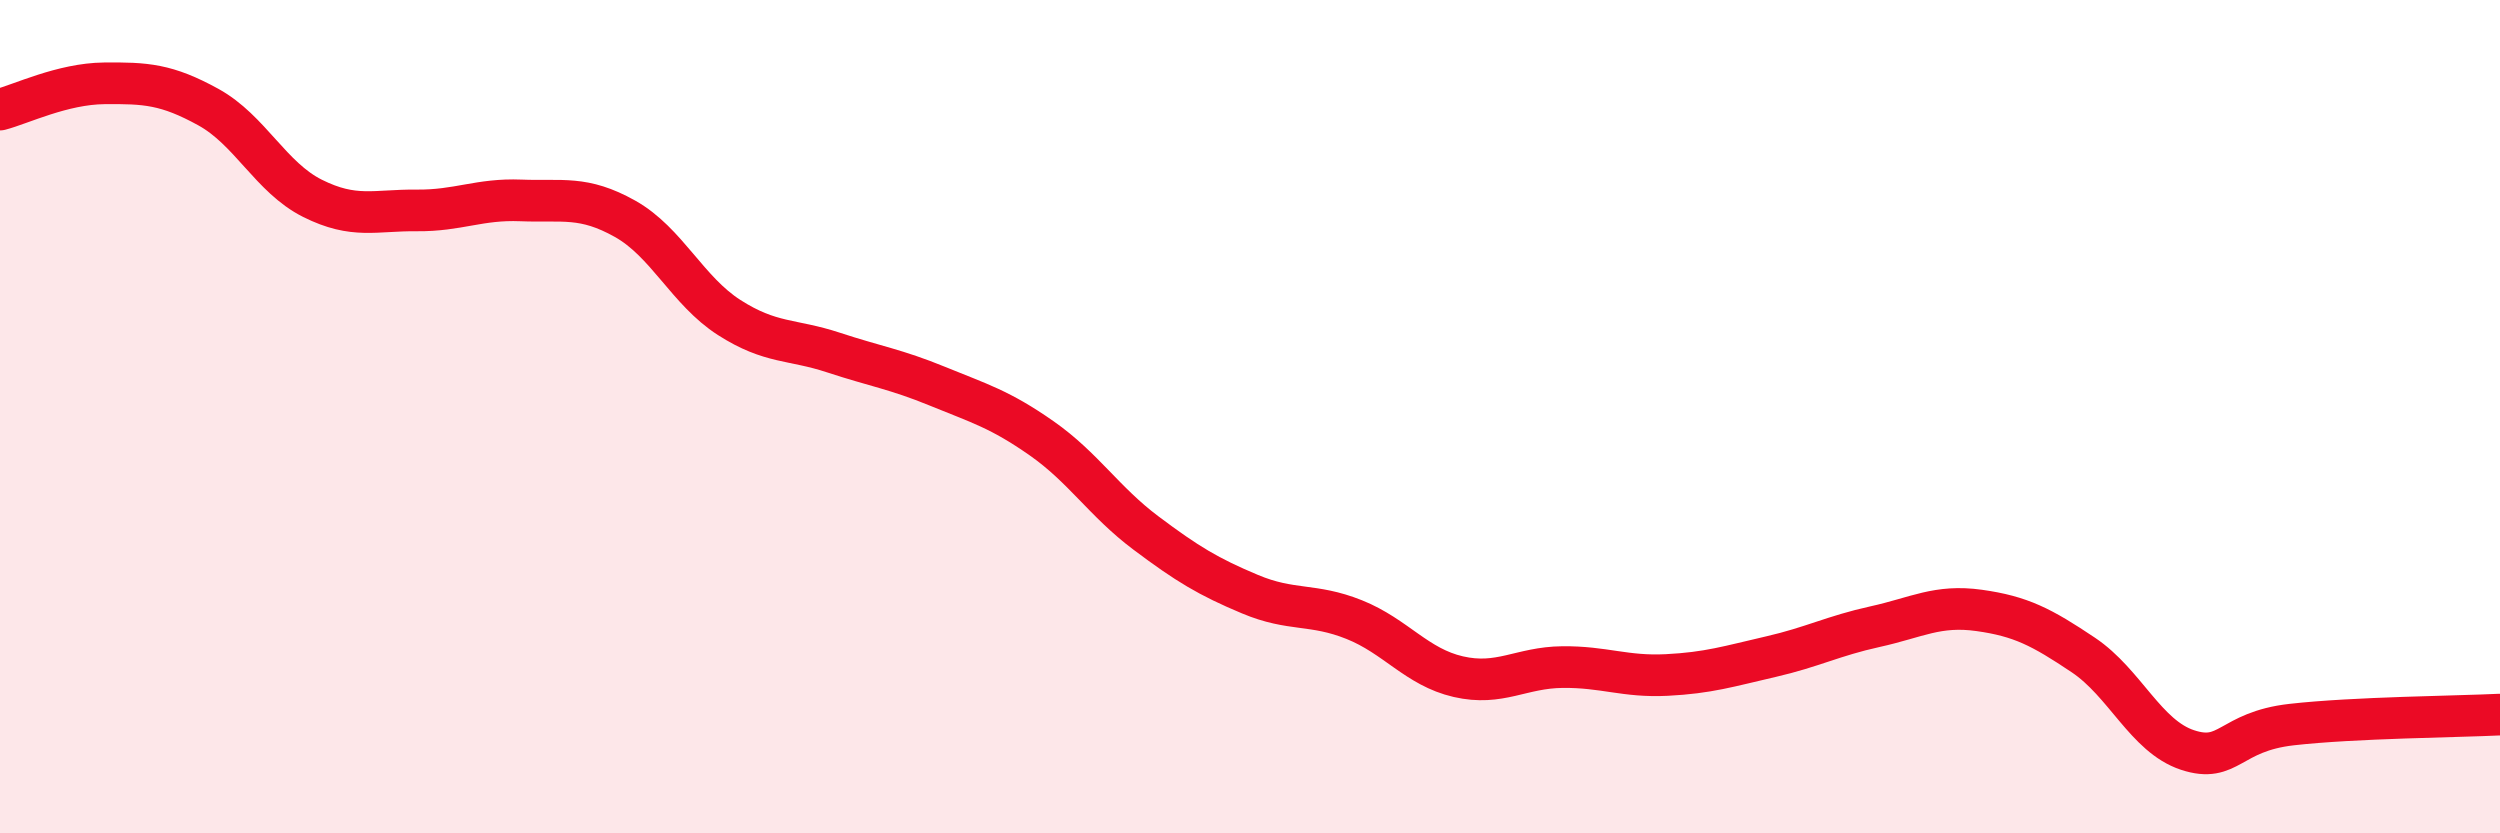
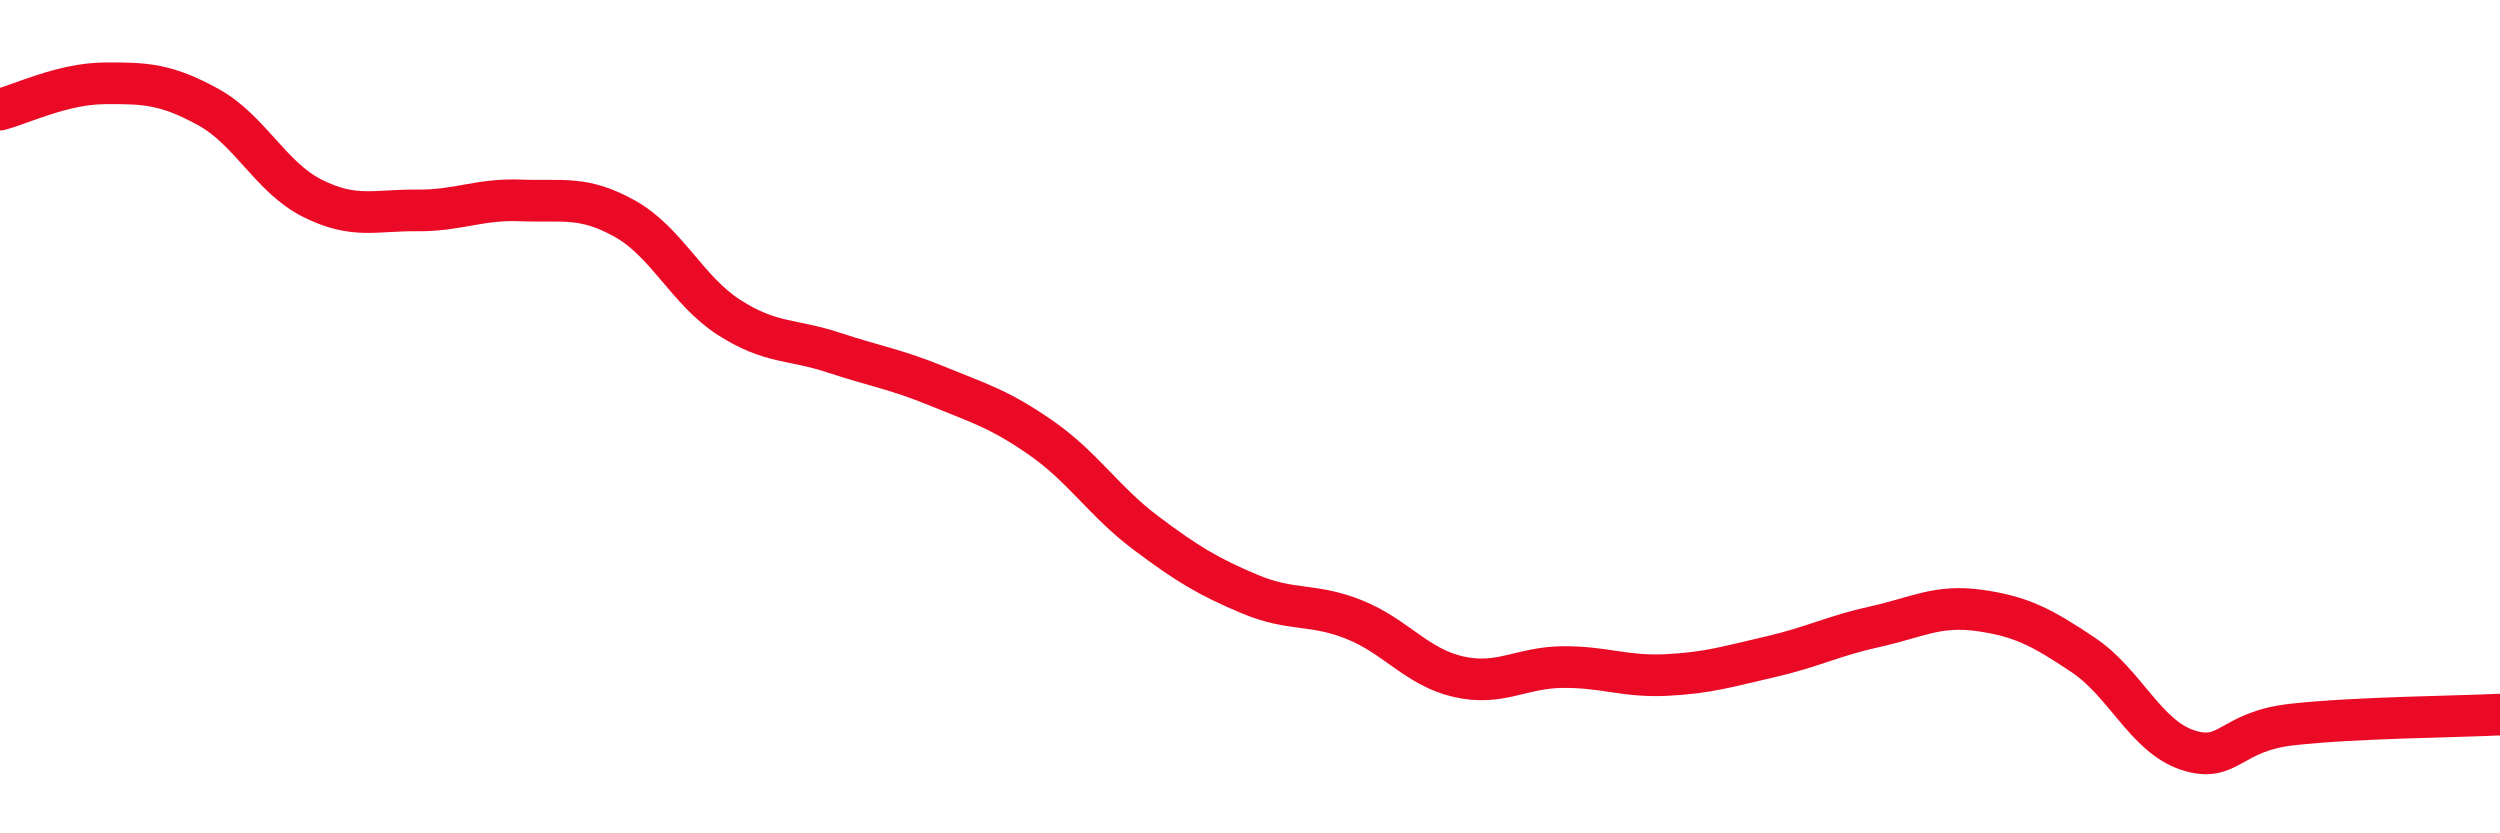
<svg xmlns="http://www.w3.org/2000/svg" width="60" height="20" viewBox="0 0 60 20">
-   <path d="M 0,2.63 C 0.5,2.5 1.5,2.01 2.5,2 C 3.5,1.99 4,2.02 5,2.57 C 6,3.12 6.5,4.26 7.5,4.76 C 8.5,5.26 9,5.04 10,5.05 C 11,5.06 11.5,4.77 12.5,4.81 C 13.5,4.85 14,4.69 15,5.25 C 16,5.81 16.5,6.98 17.5,7.62 C 18.5,8.26 19,8.13 20,8.46 C 21,8.79 21.5,8.86 22.5,9.27 C 23.5,9.68 24,9.82 25,10.52 C 26,11.22 26.5,12.04 27.5,12.79 C 28.5,13.54 29,13.84 30,14.26 C 31,14.68 31.5,14.47 32.5,14.87 C 33.5,15.27 34,16.01 35,16.24 C 36,16.47 36.5,16.02 37.5,16.01 C 38.5,16 39,16.25 40,16.2 C 41,16.15 41.5,15.99 42.5,15.76 C 43.5,15.53 44,15.26 45,15.04 C 46,14.82 46.5,14.51 47.5,14.65 C 48.5,14.79 49,15.05 50,15.72 C 51,16.39 51.5,17.67 52.5,18 C 53.5,18.33 53.5,17.56 55,17.39 C 56.5,17.22 59,17.2 60,17.15L60 20L0 20Z" fill="#EB0A25" opacity="0.1" stroke-linecap="round" stroke-linejoin="round" />
  <path d="M 0,2.63 C 0.5,2.5 1.5,2.01 2.5,2 C 3.5,1.99 4,2.02 5,2.57 C 6,3.12 6.5,4.26 7.5,4.76 C 8.5,5.26 9,5.04 10,5.05 C 11,5.06 11.5,4.77 12.5,4.81 C 13.5,4.85 14,4.69 15,5.25 C 16,5.81 16.5,6.98 17.5,7.62 C 18.5,8.26 19,8.13 20,8.46 C 21,8.79 21.5,8.86 22.5,9.27 C 23.5,9.68 24,9.82 25,10.52 C 26,11.22 26.5,12.04 27.5,12.79 C 28.5,13.54 29,13.84 30,14.26 C 31,14.68 31.5,14.47 32.5,14.87 C 33.5,15.27 34,16.01 35,16.24 C 36,16.47 36.5,16.02 37.5,16.01 C 38.5,16 39,16.25 40,16.2 C 41,16.15 41.5,15.99 42.5,15.76 C 43.5,15.53 44,15.26 45,15.04 C 46,14.82 46.5,14.51 47.5,14.65 C 48.5,14.79 49,15.05 50,15.72 C 51,16.39 51.5,17.67 52.5,18 C 53.5,18.33 53.5,17.56 55,17.39 C 56.5,17.22 59,17.2 60,17.15" stroke="#EB0A25" stroke-width="1" fill="none" stroke-linecap="round" stroke-linejoin="round" />
</svg>